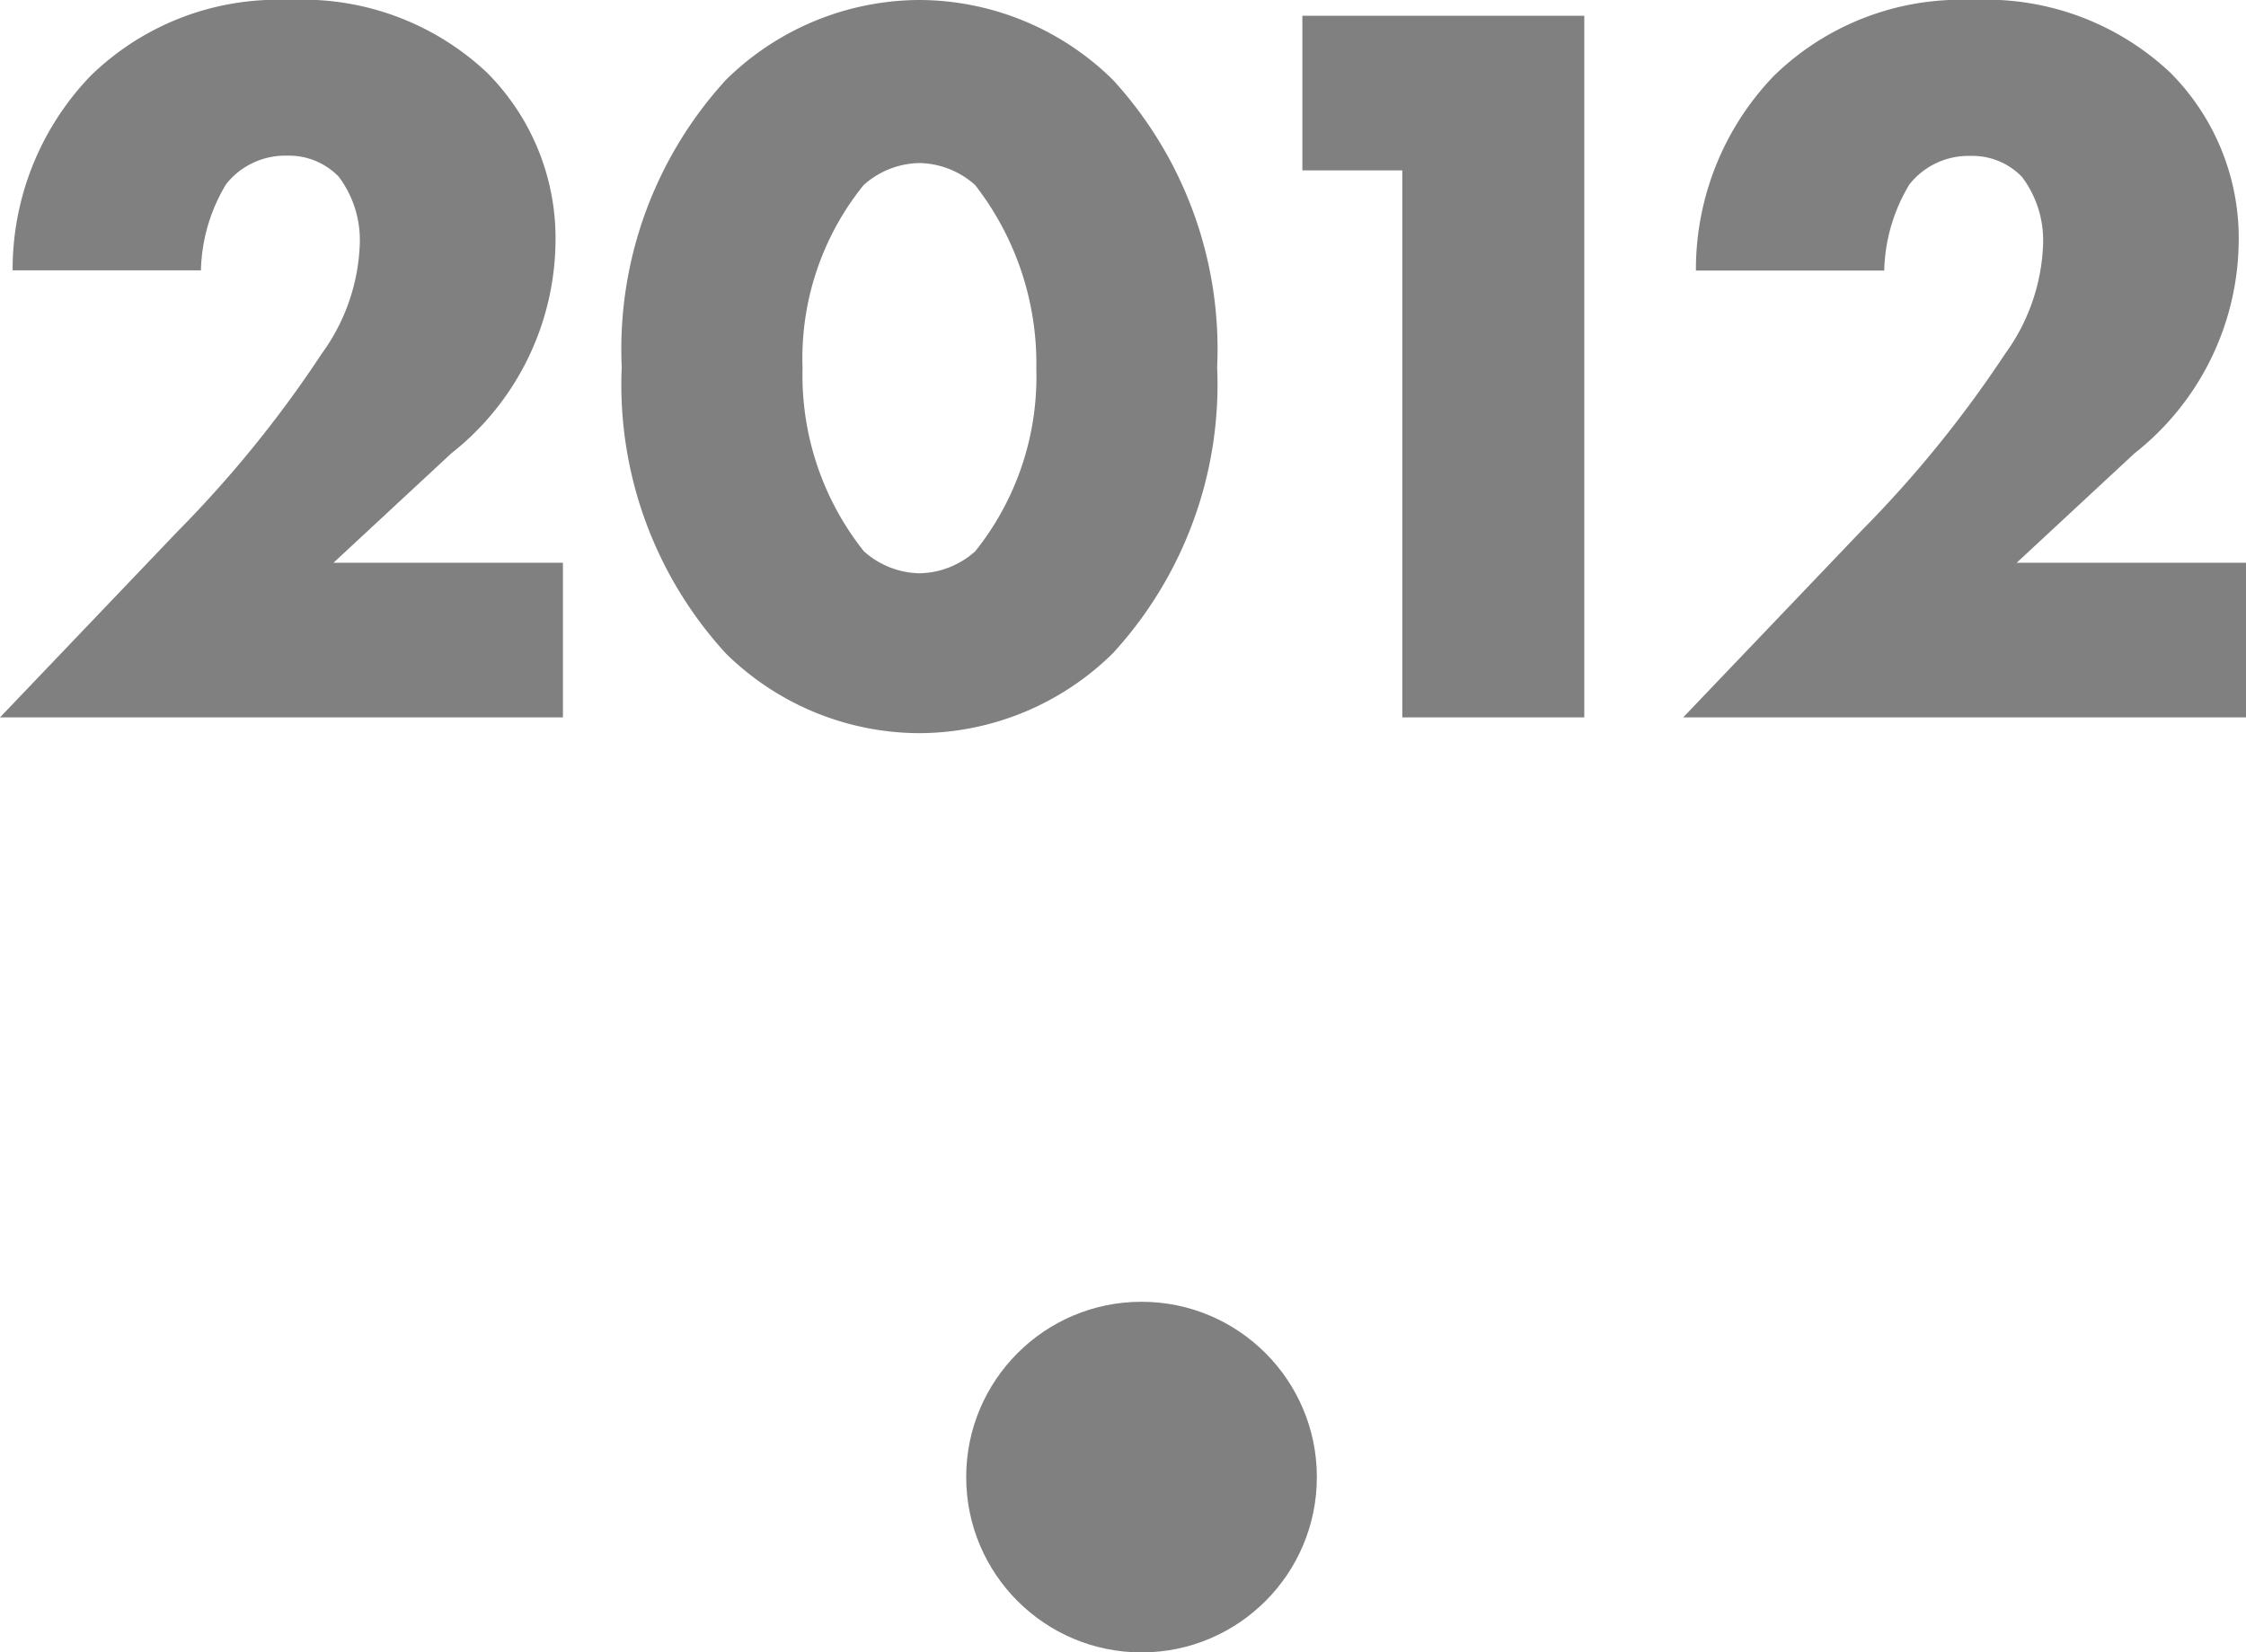
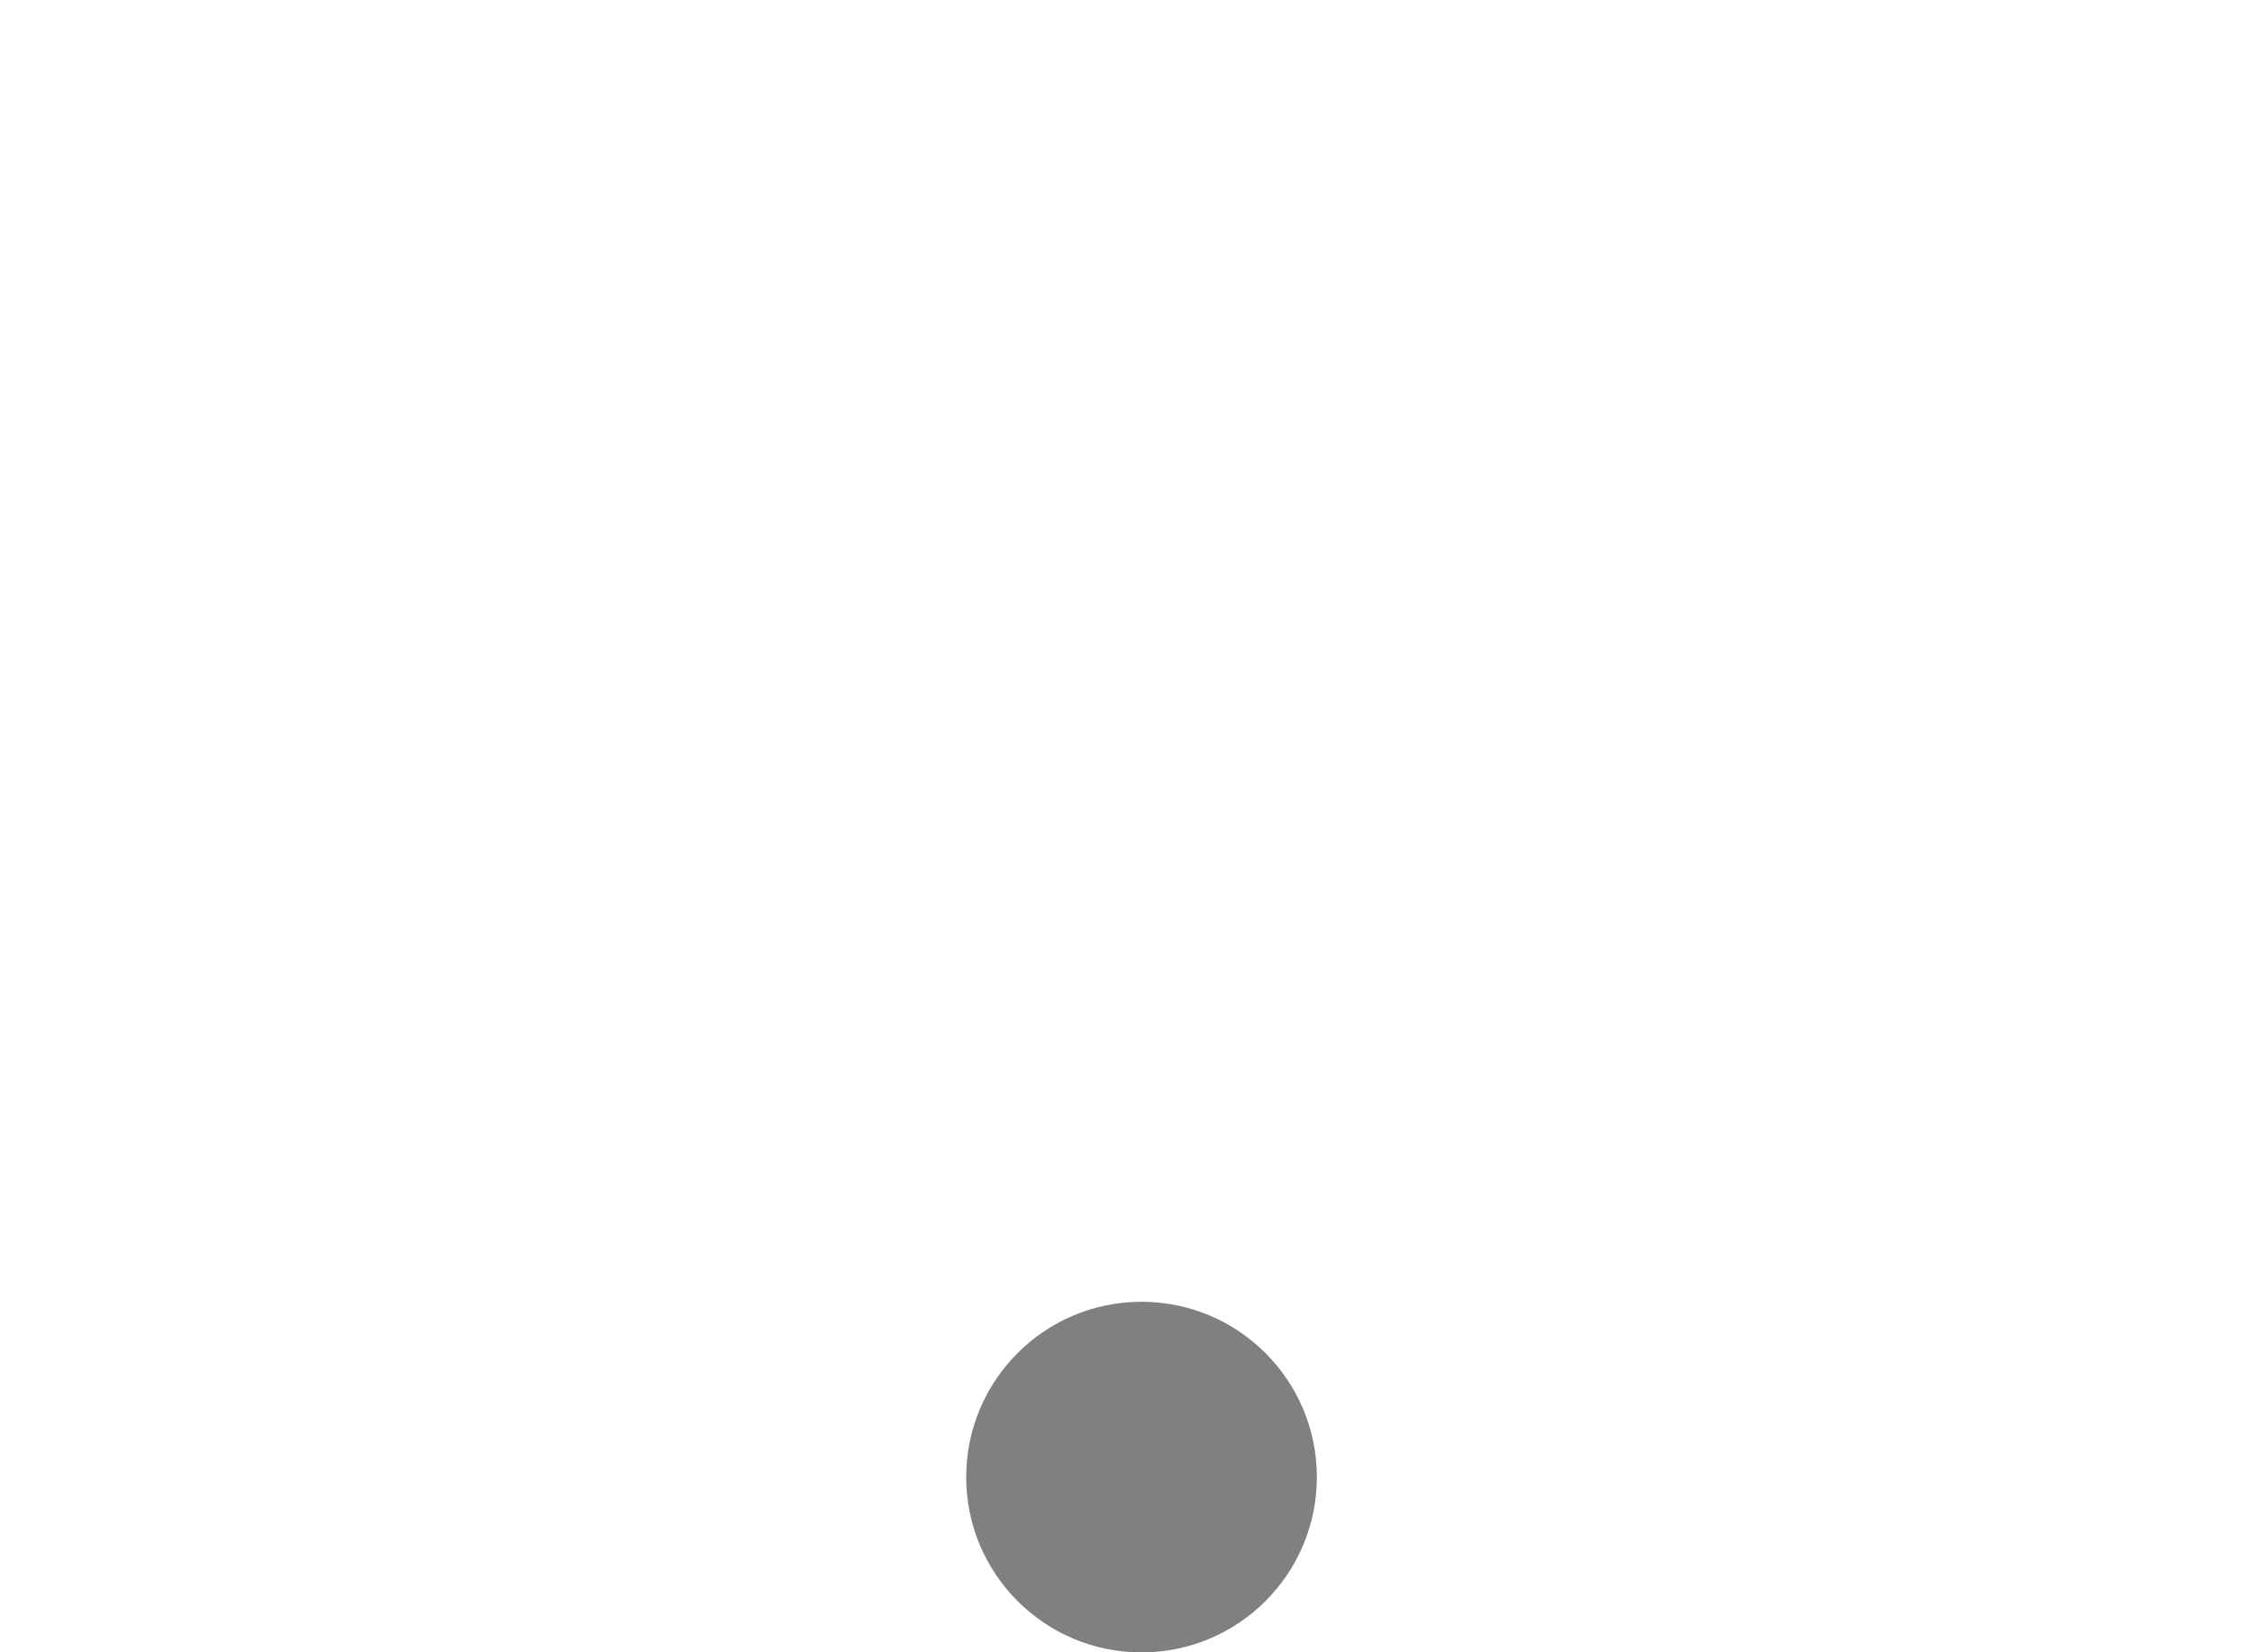
<svg xmlns="http://www.w3.org/2000/svg" width="38.43" height="28.276" viewBox="0 0 38.43 28.276">
  <g transform="translate(-900.468 -553.724)">
-     <path d="M10.1-2.646H6.174L8.19-4.518A4.666,4.666,0,0,0,9.972-8.082,4.011,4.011,0,0,0,8.8-11.034a4.6,4.6,0,0,0-3.384-1.242,4.582,4.582,0,0,0-3.4,1.3A4.775,4.775,0,0,0,.684-7.65H3.906a2.978,2.978,0,0,1,.432-1.476,1.289,1.289,0,0,1,1.044-.486,1.181,1.181,0,0,1,.882.36A1.805,1.805,0,0,1,6.624-8.1a3.38,3.38,0,0,1-.648,1.872A19.883,19.883,0,0,1,3.51-3.186L.468,0H10.1Zm6.1-6.84a1.465,1.465,0,0,1,.954.378A4.975,4.975,0,0,1,18.2-5.958a4.777,4.777,0,0,1-1.044,3.114,1.465,1.465,0,0,1-.954.378,1.465,1.465,0,0,1-.954-.378A4.836,4.836,0,0,1,14.2-5.976a4.717,4.717,0,0,1,1.044-3.132A1.465,1.465,0,0,1,16.2-9.486Zm5.094,3.492a6.821,6.821,0,0,0-1.782-4.914A4.737,4.737,0,0,0,16.2-12.276a4.737,4.737,0,0,0-3.312,1.368,6.821,6.821,0,0,0-1.782,4.914,6.806,6.806,0,0,0,1.782,4.9A4.737,4.737,0,0,0,16.2.27,4.737,4.737,0,0,0,19.512-1.1,6.806,6.806,0,0,0,21.294-5.994ZM24.462,0h3.114V-12.006H22.752V-9.36h1.71ZM38.9-2.646H34.974L36.99-4.518a4.666,4.666,0,0,0,1.782-3.564,4.011,4.011,0,0,0-1.17-2.952,4.6,4.6,0,0,0-3.384-1.242,4.582,4.582,0,0,0-3.4,1.3,4.775,4.775,0,0,0-1.332,3.33h3.222a2.978,2.978,0,0,1,.432-1.476,1.289,1.289,0,0,1,1.044-.486,1.181,1.181,0,0,1,.882.36,1.805,1.805,0,0,1,.36,1.152,3.38,3.38,0,0,1-.648,1.872A19.883,19.883,0,0,1,32.31-3.186L29.268,0H38.9Z" transform="translate(900 566)" fill="gray" />
    <circle cx="3" cy="3" r="3" transform="translate(917 576)" fill="gray" />
  </g>
</svg>